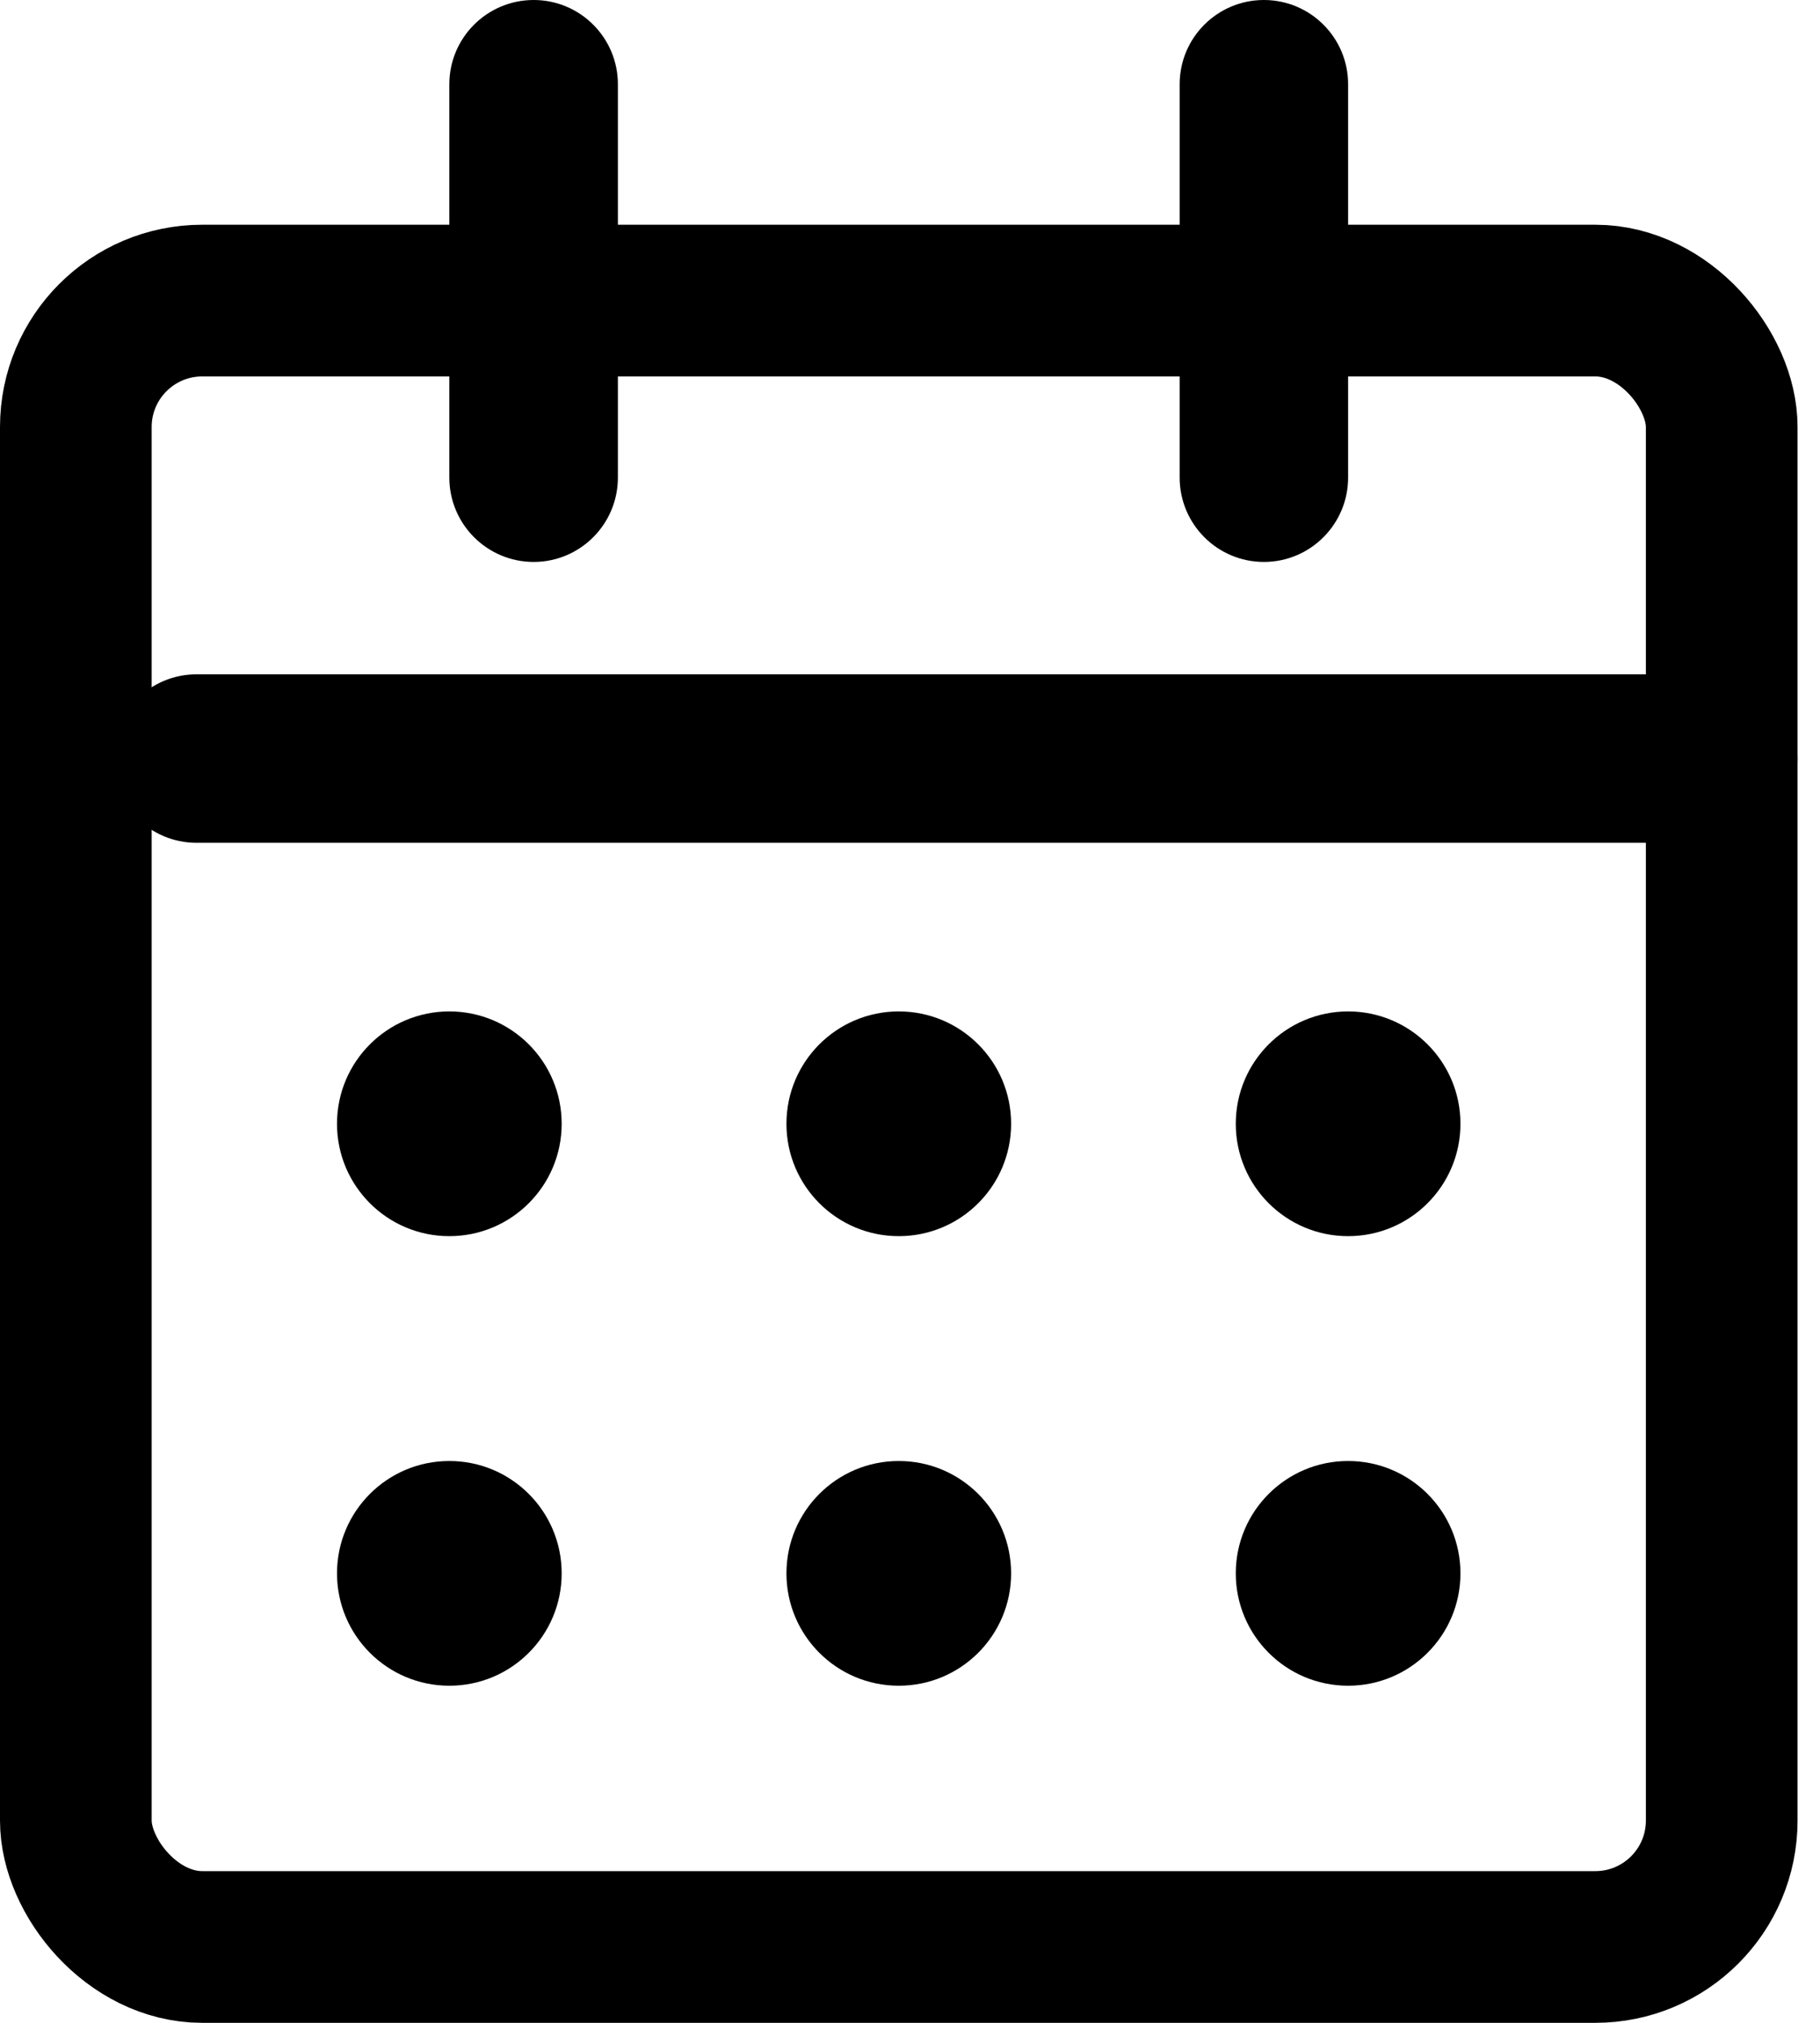
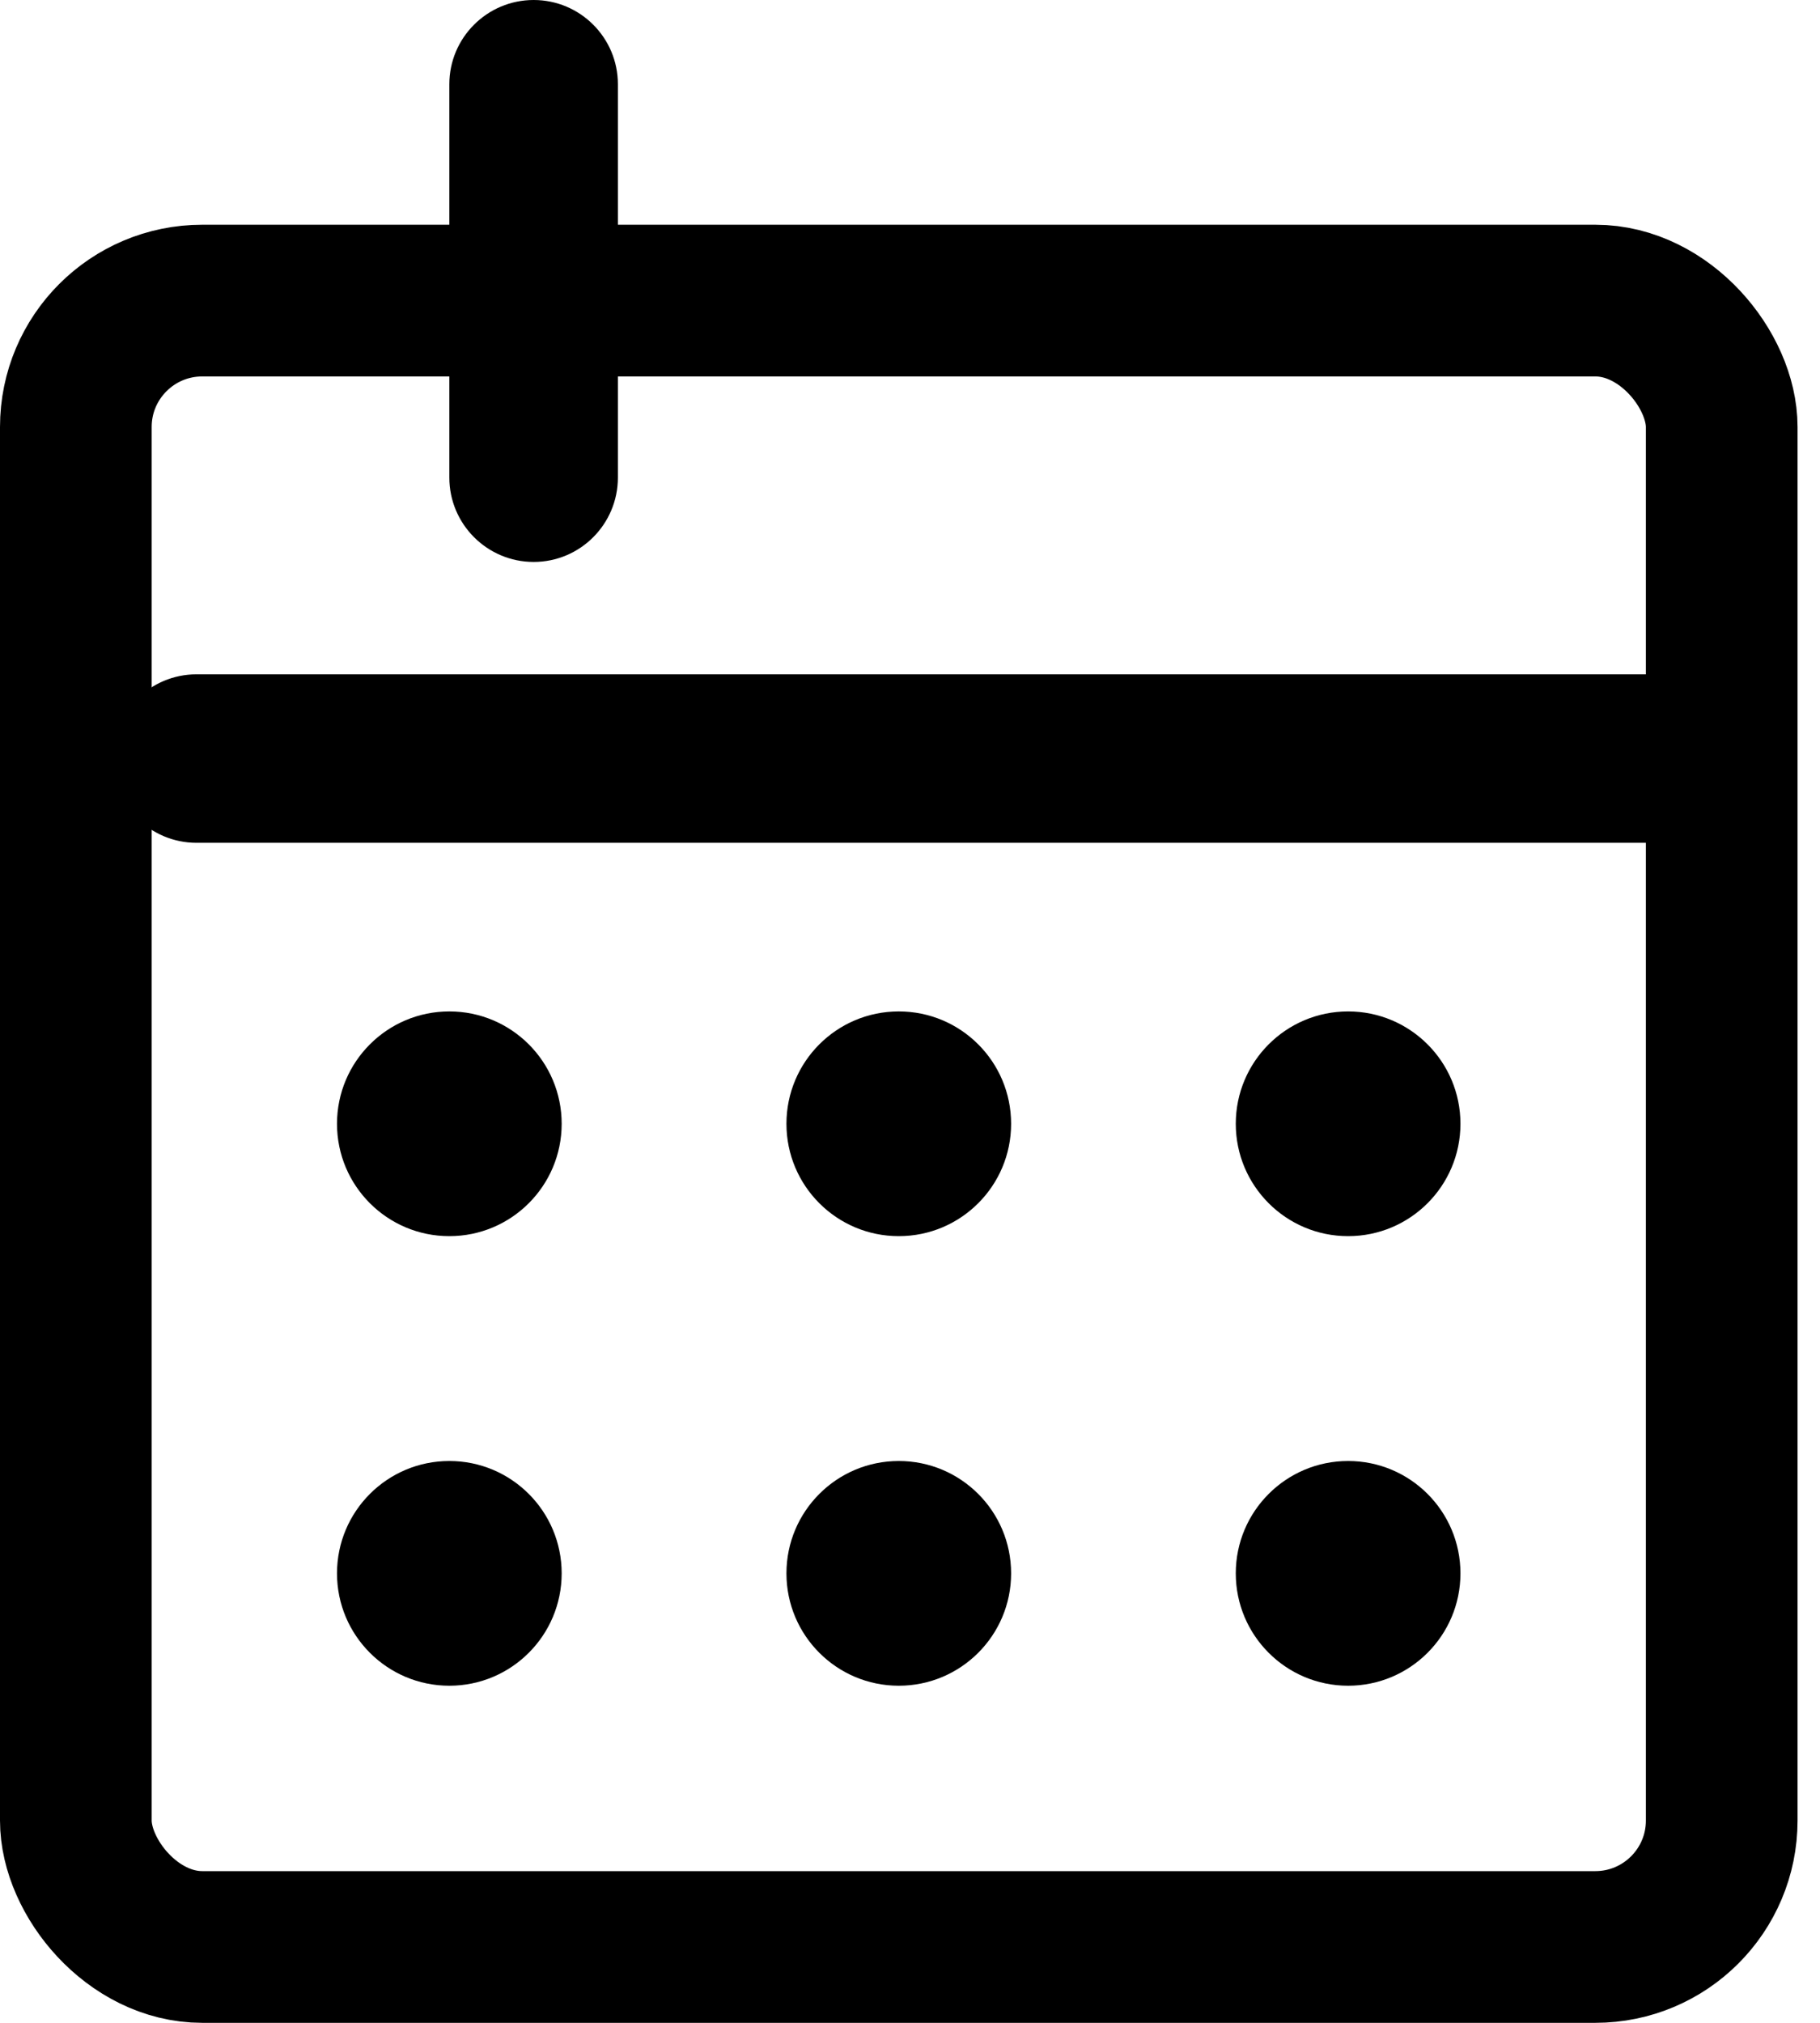
<svg xmlns="http://www.w3.org/2000/svg" viewBox="0 0 18 20" fill="none">
  <g>
    <rect x="0.75" y="2.972" width="16.278" height="16.278" rx="1.25" stroke="black" stroke-width="1.5" />
    <circle cx="13.333" cy="15.556" r="1.111" fill="black" />
    <circle cx="8.889" cy="15.556" r="1.111" fill="black" />
    <circle cx="4.444" cy="15.556" r="1.111" fill="black" />
    <circle cx="13.333" cy="11.111" r="1.111" fill="black" />
    <circle cx="8.889" cy="11.111" r="1.111" fill="black" />
    <circle cx="4.444" cy="11.111" r="1.111" fill="black" />
-     <path d="M11.667 0.833C11.667 0.373 12.04 0 12.5 0C12.96 0 13.333 0.373 13.333 0.833V4.722C13.333 5.182 12.96 5.556 12.5 5.556C12.04 5.556 11.667 5.182 11.667 4.722V0.833Z" fill="black" />
    <path d="M4.444 0.833C4.444 0.373 4.818 0 5.278 0C5.738 0 6.111 0.373 6.111 0.833V4.722C6.111 5.182 5.738 5.556 5.278 5.556C4.818 5.556 4.444 5.182 4.444 4.722V0.833Z" fill="black" />
-     <path d="M1.944 8.333C1.484 8.333 1.111 7.96 1.111 7.5C1.111 7.04 1.484 6.667 1.944 6.667L16.944 6.667C17.405 6.667 17.778 7.04 17.778 7.5C17.778 7.96 17.405 8.333 16.944 8.333L1.944 8.333Z" fill="black" />
+     <path d="M1.944 8.333C1.484 8.333 1.111 7.96 1.111 7.5C1.111 7.04 1.484 6.667 1.944 6.667L16.944 6.667C17.778 7.96 17.405 8.333 16.944 8.333L1.944 8.333Z" fill="black" />
  </g>
</svg>